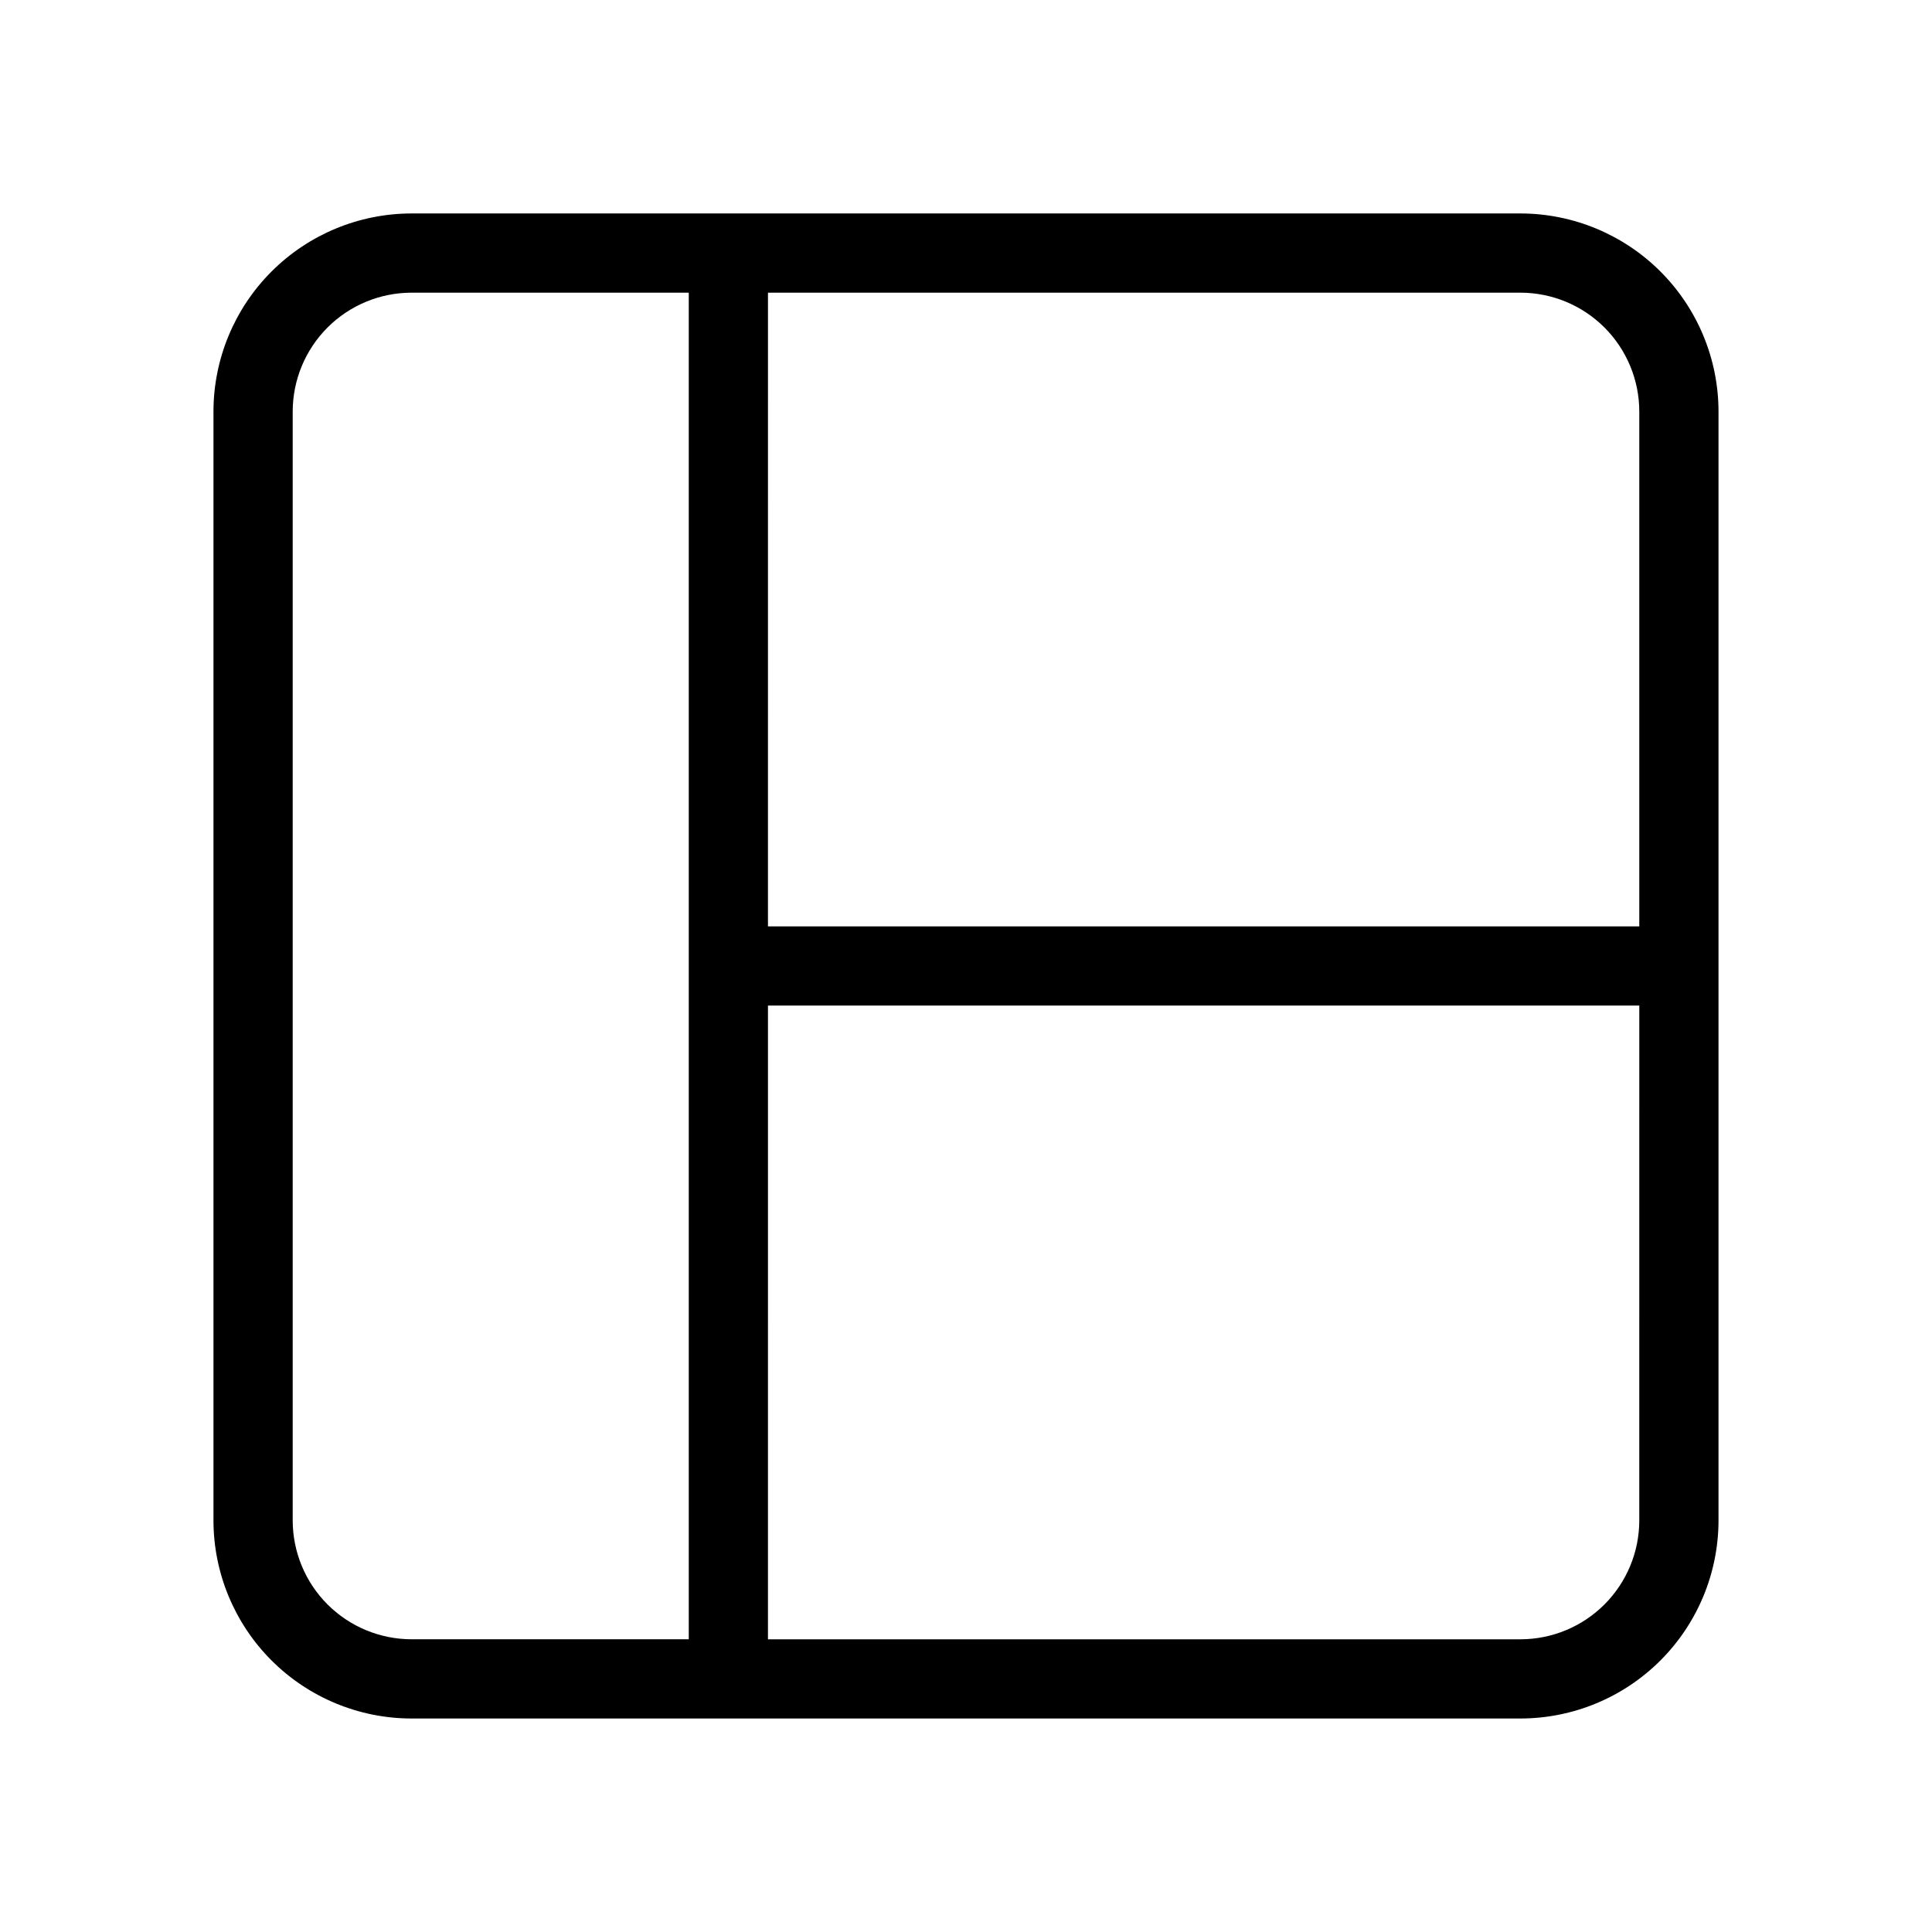
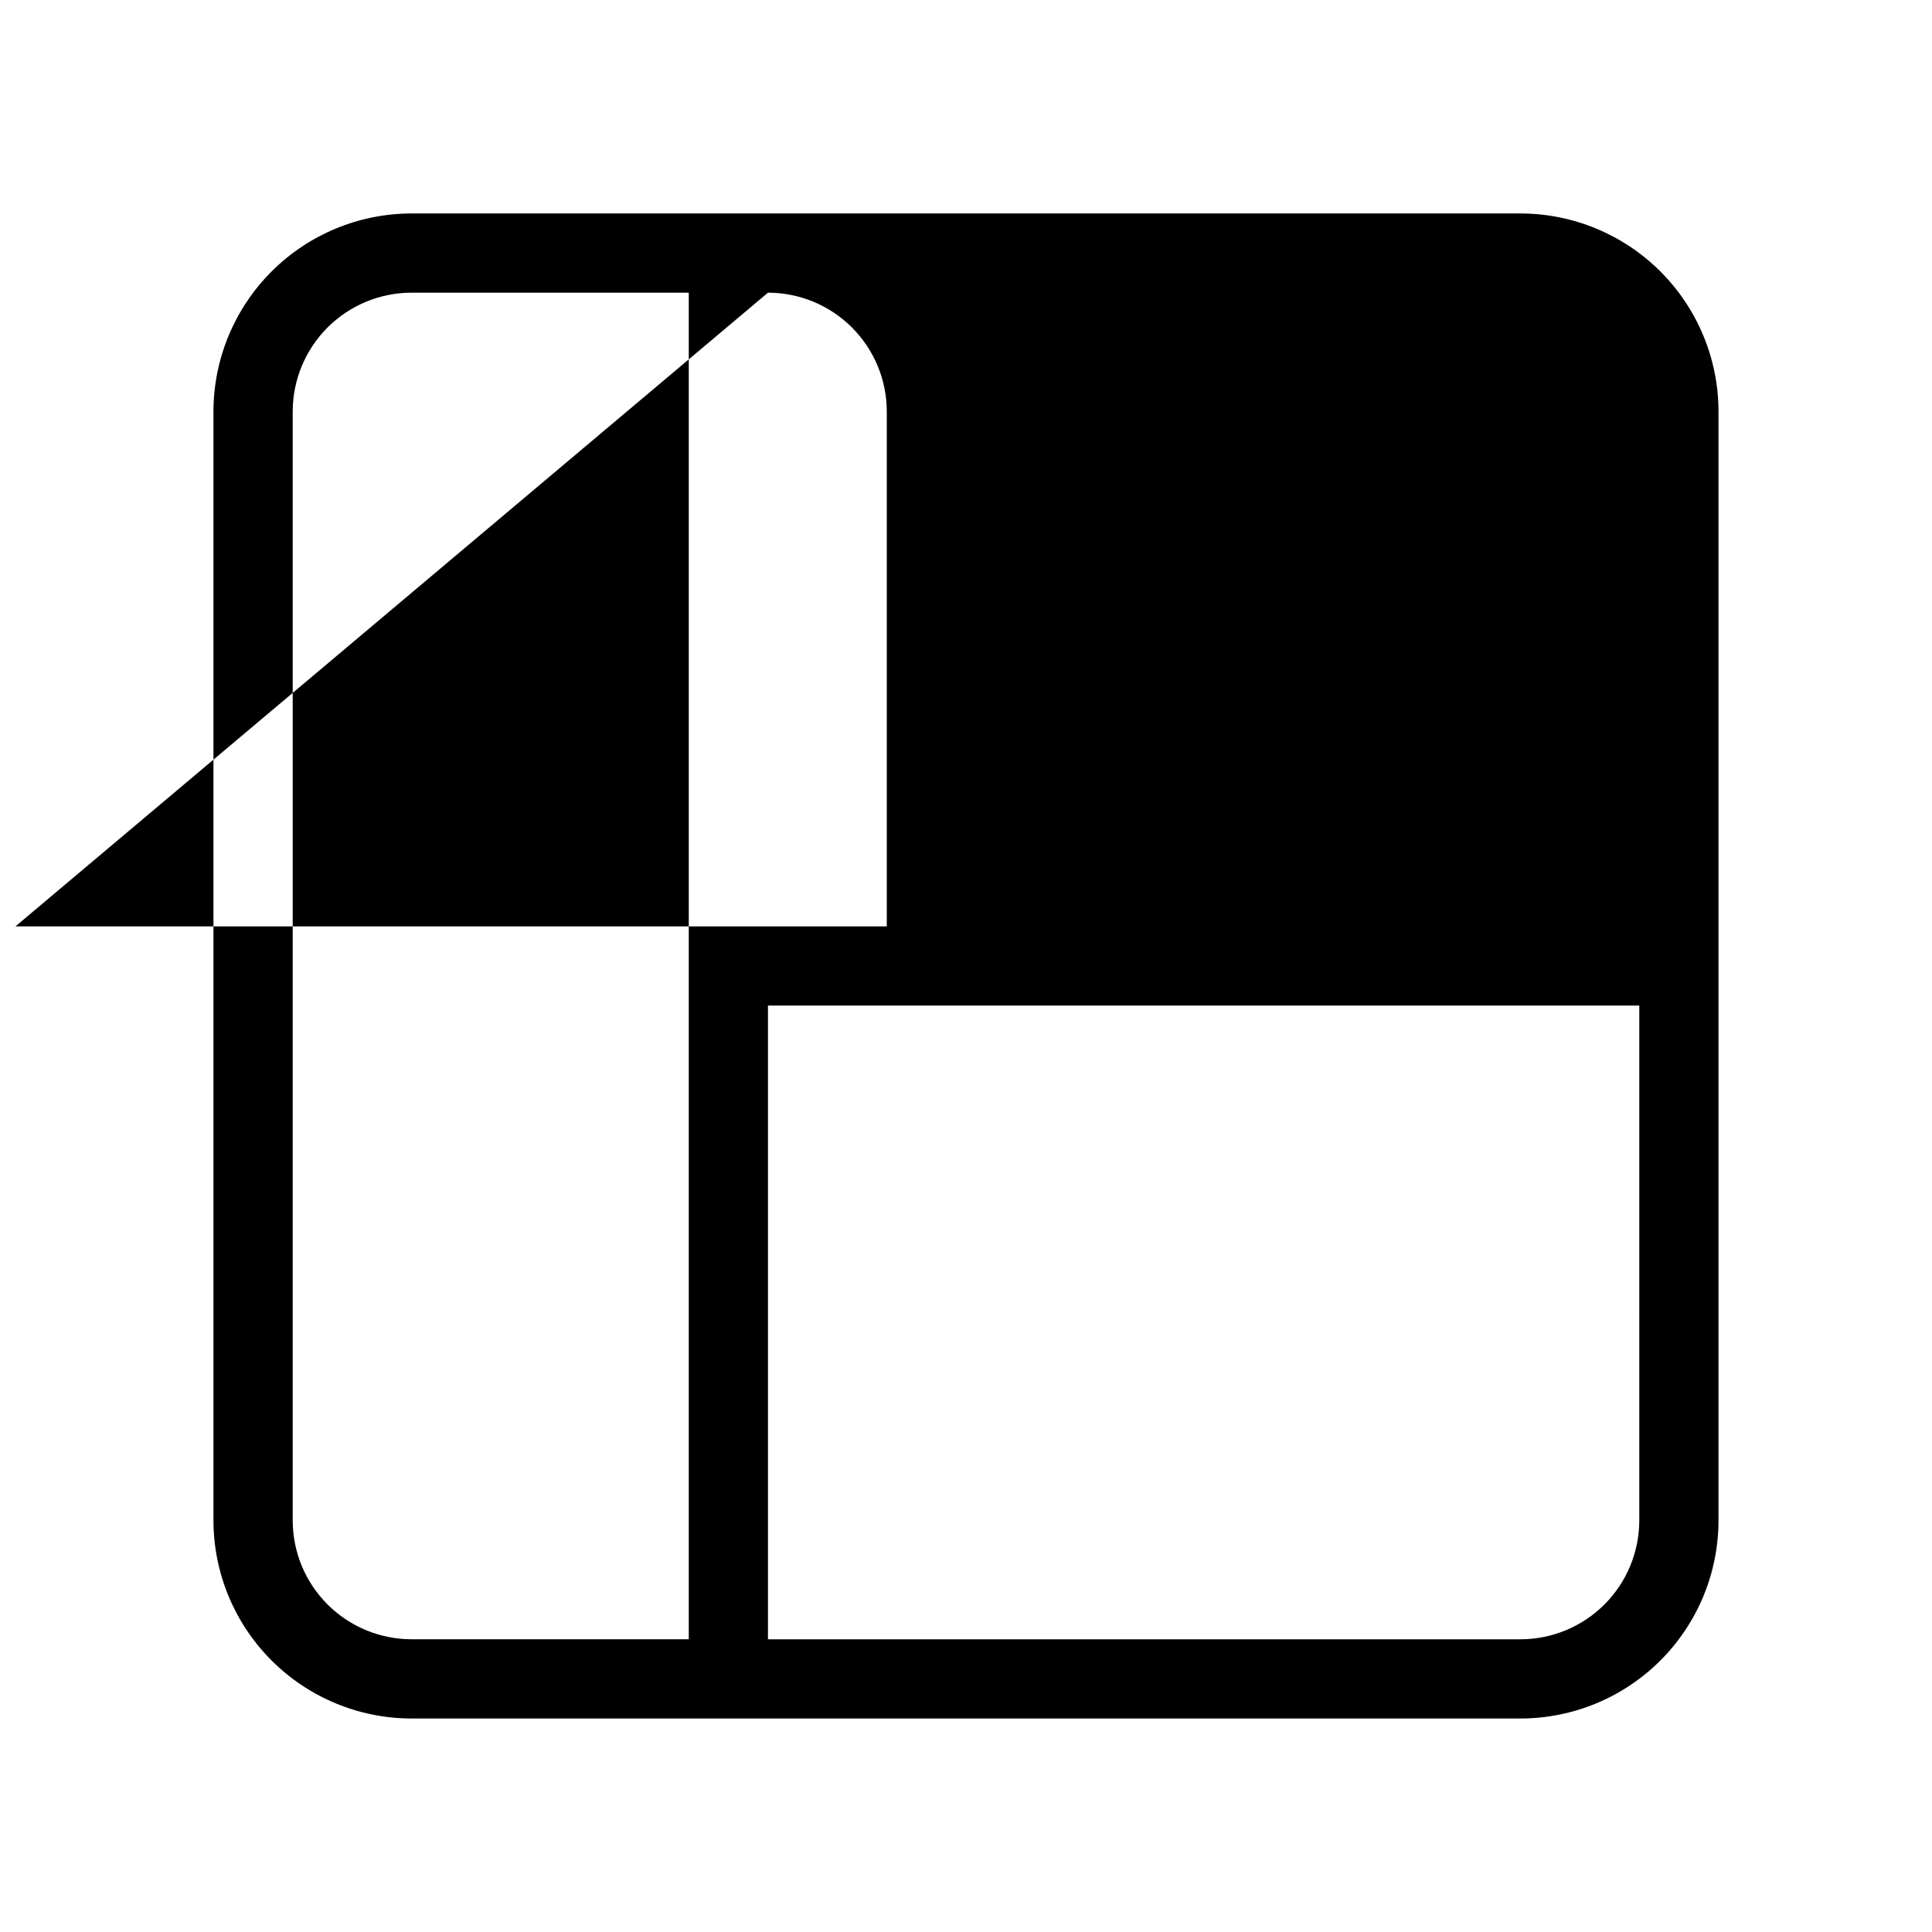
<svg xmlns="http://www.w3.org/2000/svg" fill="#000000" width="800px" height="800px" version="1.1" viewBox="144 144 512 512">
-   <path d="m200.57 253.05v293.89c0.016 13.914 5.547 27.254 15.387 37.094 9.84 9.84 23.18 15.375 37.094 15.387h293.89c13.914-0.012 27.254-5.547 37.094-15.387s15.375-23.18 15.387-37.094v-293.89c-0.012-13.914-5.547-27.254-15.387-37.094-9.84-9.84-23.18-15.371-37.094-15.387h-293.89c-13.914 0.016-27.254 5.547-37.094 15.387-9.84 9.84-15.371 23.18-15.387 37.094zm146.95-31.488h199.42c8.352 0.008 16.355 3.328 22.258 9.23 5.902 5.906 9.223 13.91 9.23 22.258v136.45h-230.91zm0 188.93h230.91l-0.004 136.45c-0.008 8.352-3.328 16.355-9.23 22.258-5.902 5.902-13.906 9.223-22.258 9.23h-199.42zm-125.95-157.44c0.008-8.348 3.328-16.352 9.23-22.258 5.906-5.902 13.91-9.223 22.258-9.23h73.473v356.86h-73.473c-8.348-0.008-16.352-3.328-22.258-9.23-5.902-5.902-9.223-13.906-9.23-22.258z" />
+   <path d="m200.57 253.05v293.89c0.016 13.914 5.547 27.254 15.387 37.094 9.84 9.84 23.18 15.375 37.094 15.387h293.89c13.914-0.012 27.254-5.547 37.094-15.387s15.375-23.18 15.387-37.094v-293.89c-0.012-13.914-5.547-27.254-15.387-37.094-9.84-9.84-23.18-15.371-37.094-15.387h-293.89c-13.914 0.016-27.254 5.547-37.094 15.387-9.84 9.84-15.371 23.18-15.387 37.094zm146.95-31.488c8.352 0.008 16.355 3.328 22.258 9.23 5.902 5.906 9.223 13.91 9.23 22.258v136.45h-230.91zm0 188.93h230.91l-0.004 136.45c-0.008 8.352-3.328 16.355-9.23 22.258-5.902 5.902-13.906 9.223-22.258 9.23h-199.42zm-125.95-157.44c0.008-8.348 3.328-16.352 9.23-22.258 5.906-5.902 13.91-9.223 22.258-9.23h73.473v356.86h-73.473c-8.348-0.008-16.352-3.328-22.258-9.23-5.902-5.902-9.223-13.906-9.23-22.258z" />
</svg>